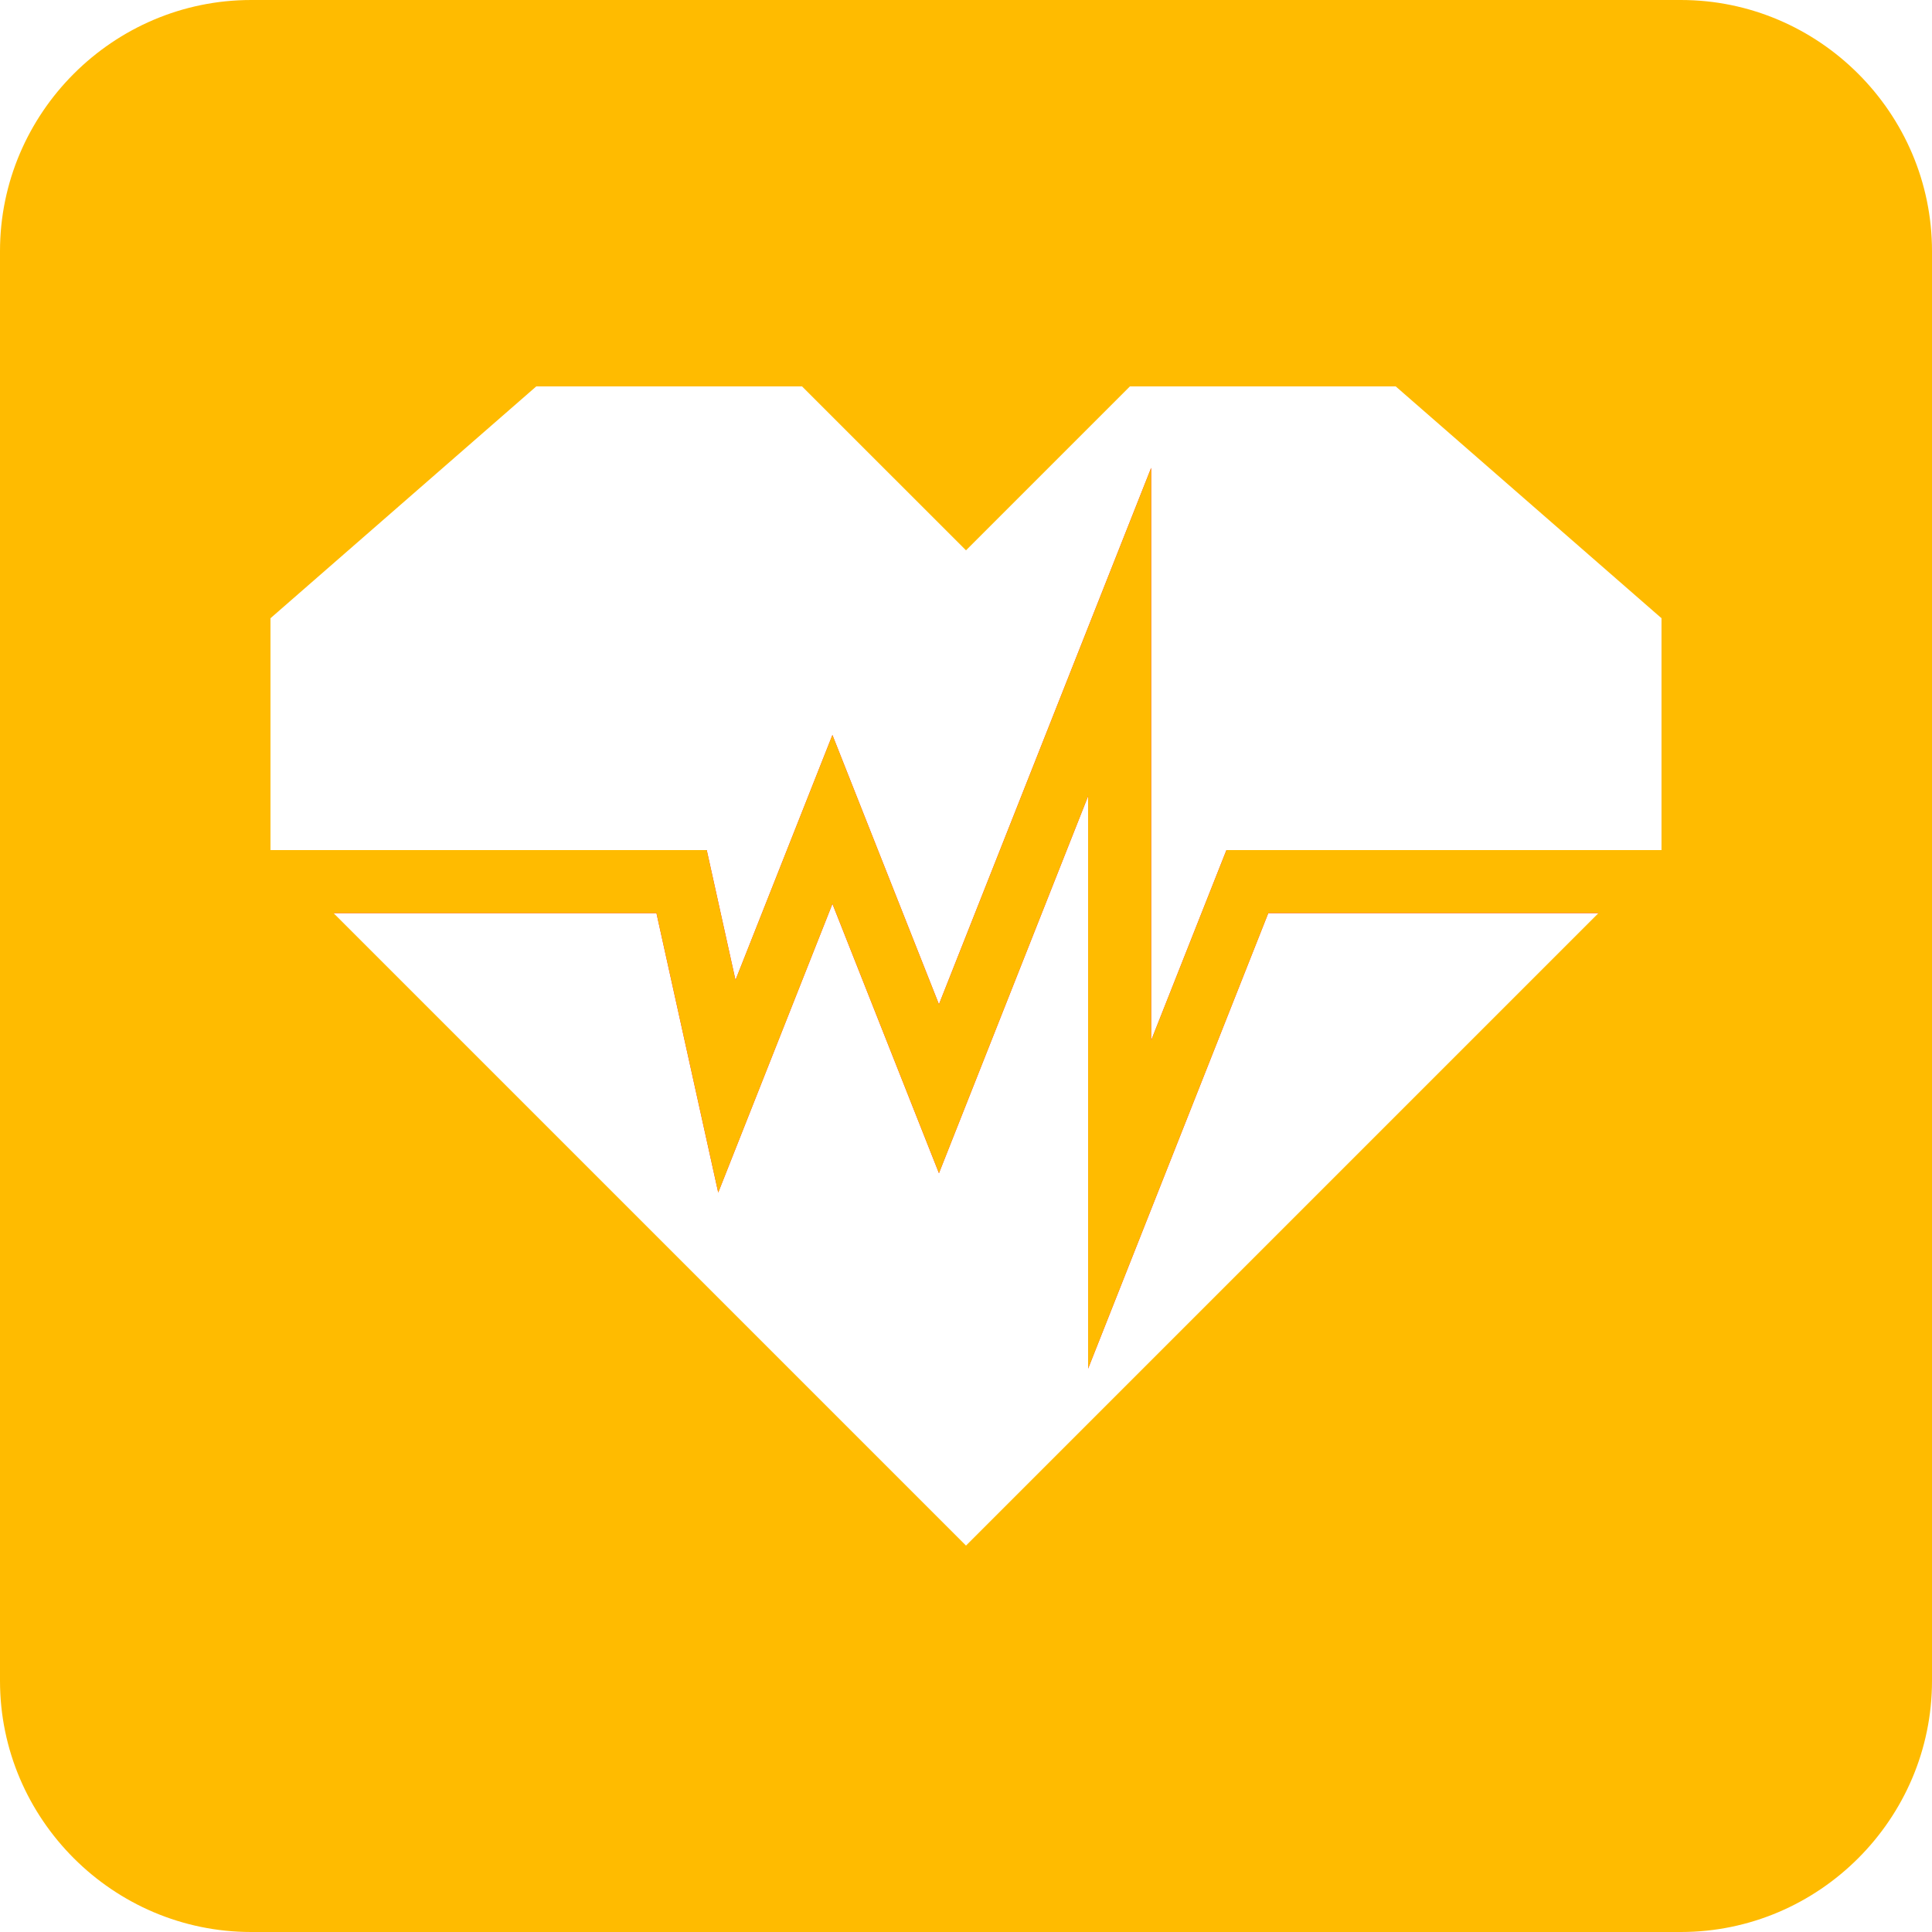
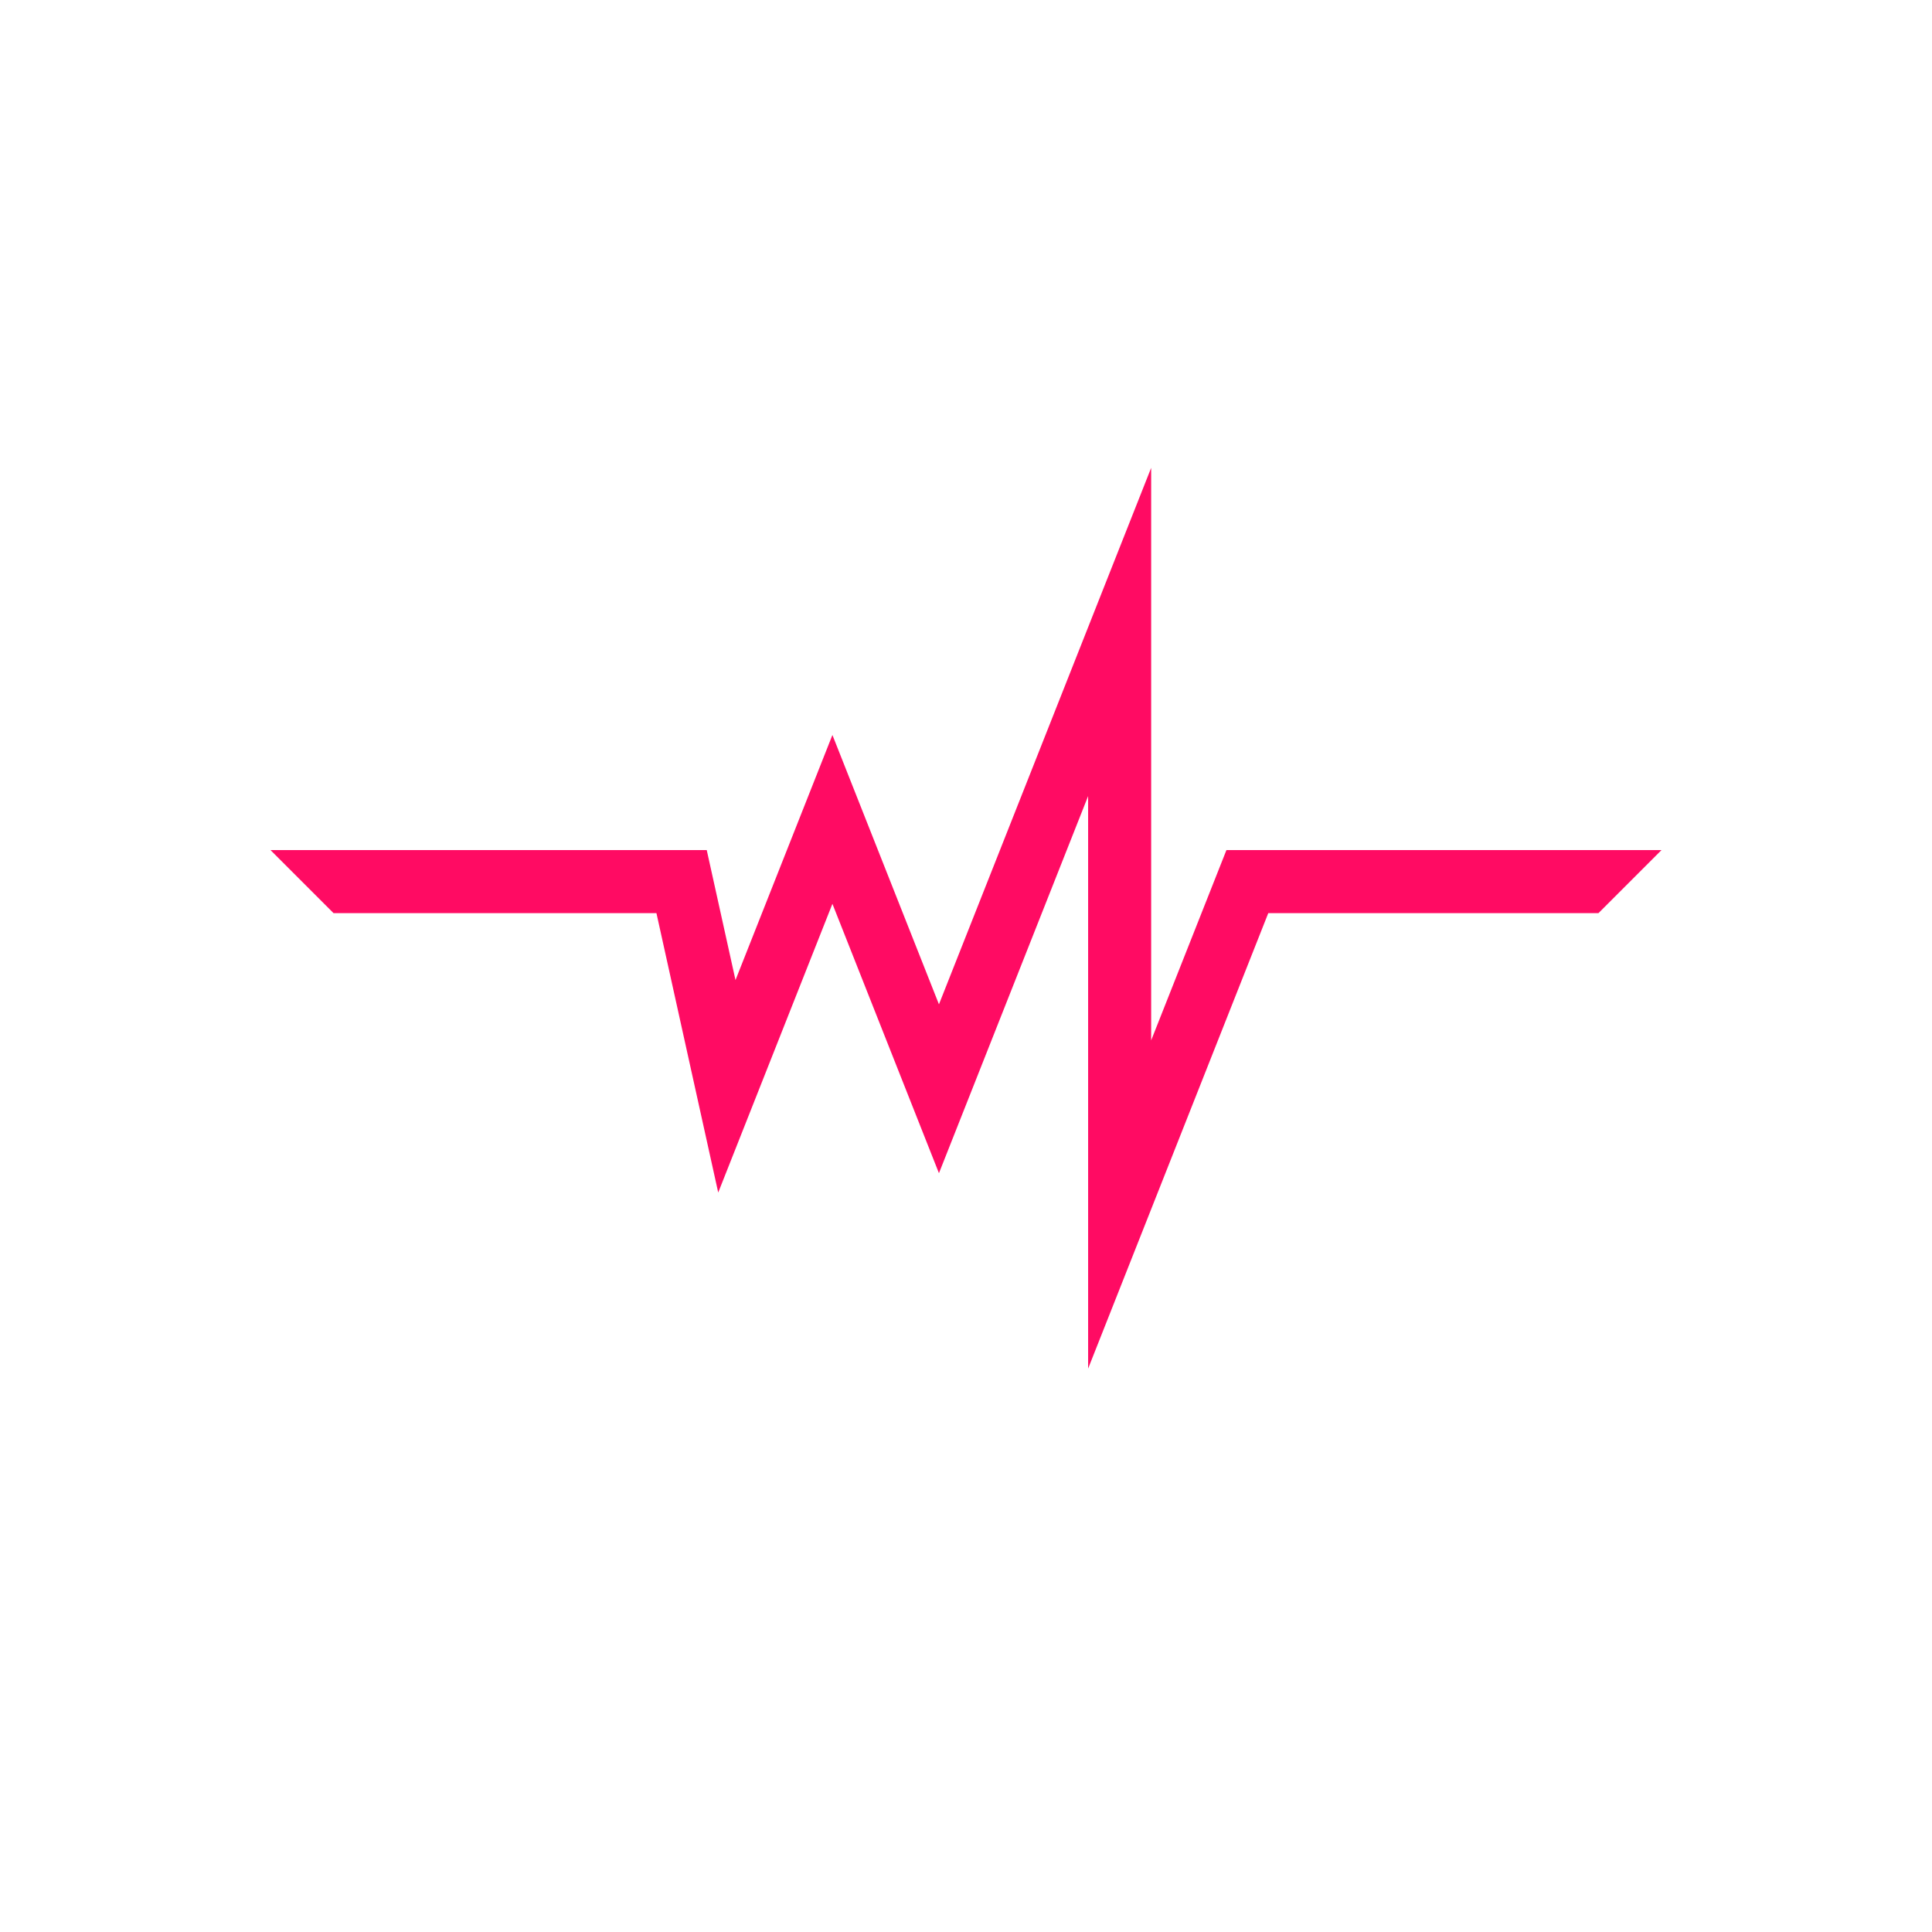
<svg xmlns="http://www.w3.org/2000/svg" version="1.1" id="Слой_1" x="0px" y="0px" viewBox="0 0 100 100" style="enable-background:new 0 0 100 100;" xml:space="preserve">
  <style type="text/css"> .st0{fill:#FF0B63;} .st1{fill:#FFBB00;} </style>
  <polygon class="st0" points="33.977,47.263 37.175,61.726 43.086,46.782 48.6,60.724 56.321,41.205 56.321,70.838 65.646,47.263 82.737,47.263 86,44 63.48,44 59.584,53.849 59.584,24.215 48.6,51.984 43.086,38.043 38.069,50.728 36.581,44 14,44 17.263,47.263 " />
-   <path class="st1" d="M87,0H13C5.85,0,0,5.85,0,13v74c0,7.15,5.85,13,13,13h74c7.15,0,13-5.85,13-13 V13C100,5.85,94.15,0,87,0z M50,80L17.263,47.263h16.715l3.198,14.463l5.911-14.944 l5.514,13.942l7.721-19.52v29.634l9.325-23.576h17.091L50,80z M86,44H63.48 l-3.896,9.849V24.215L48.6,51.984l-5.514-13.941l-5.018,12.685L36.581,44H14V32 l13.757-12h13.757L50,28.485L58.485,20h13.757L86,32V44z" />
</svg>